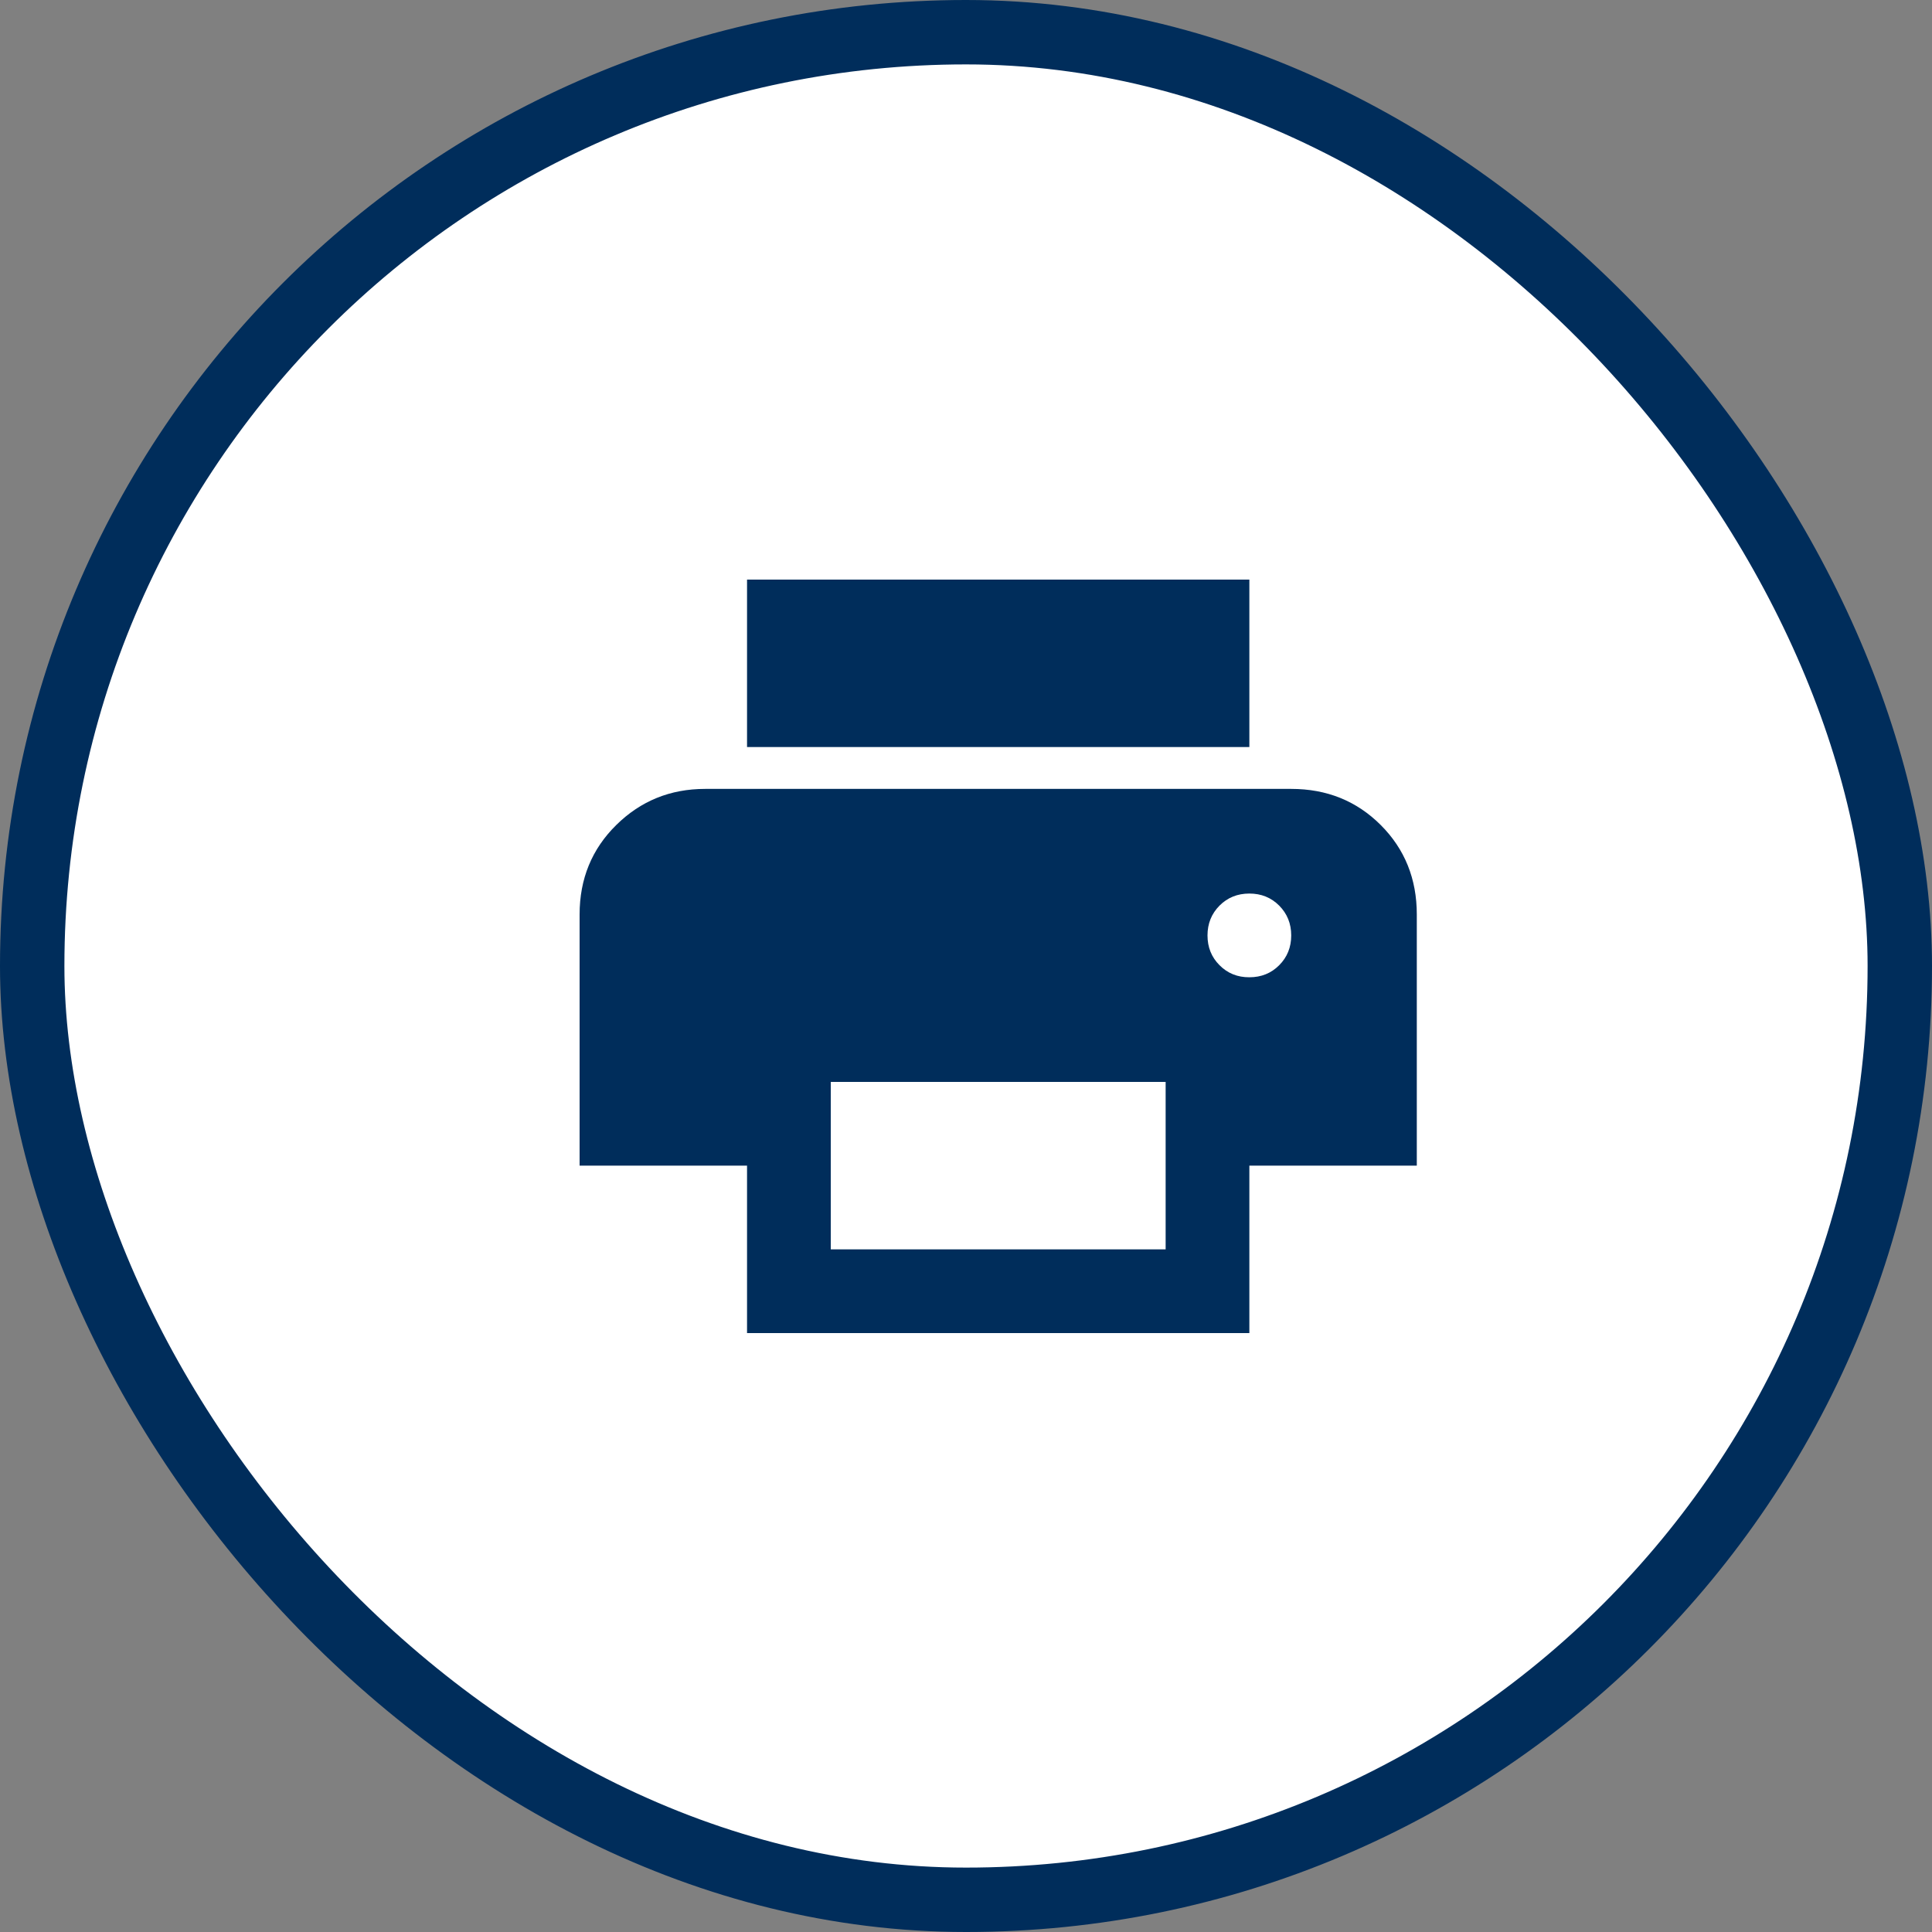
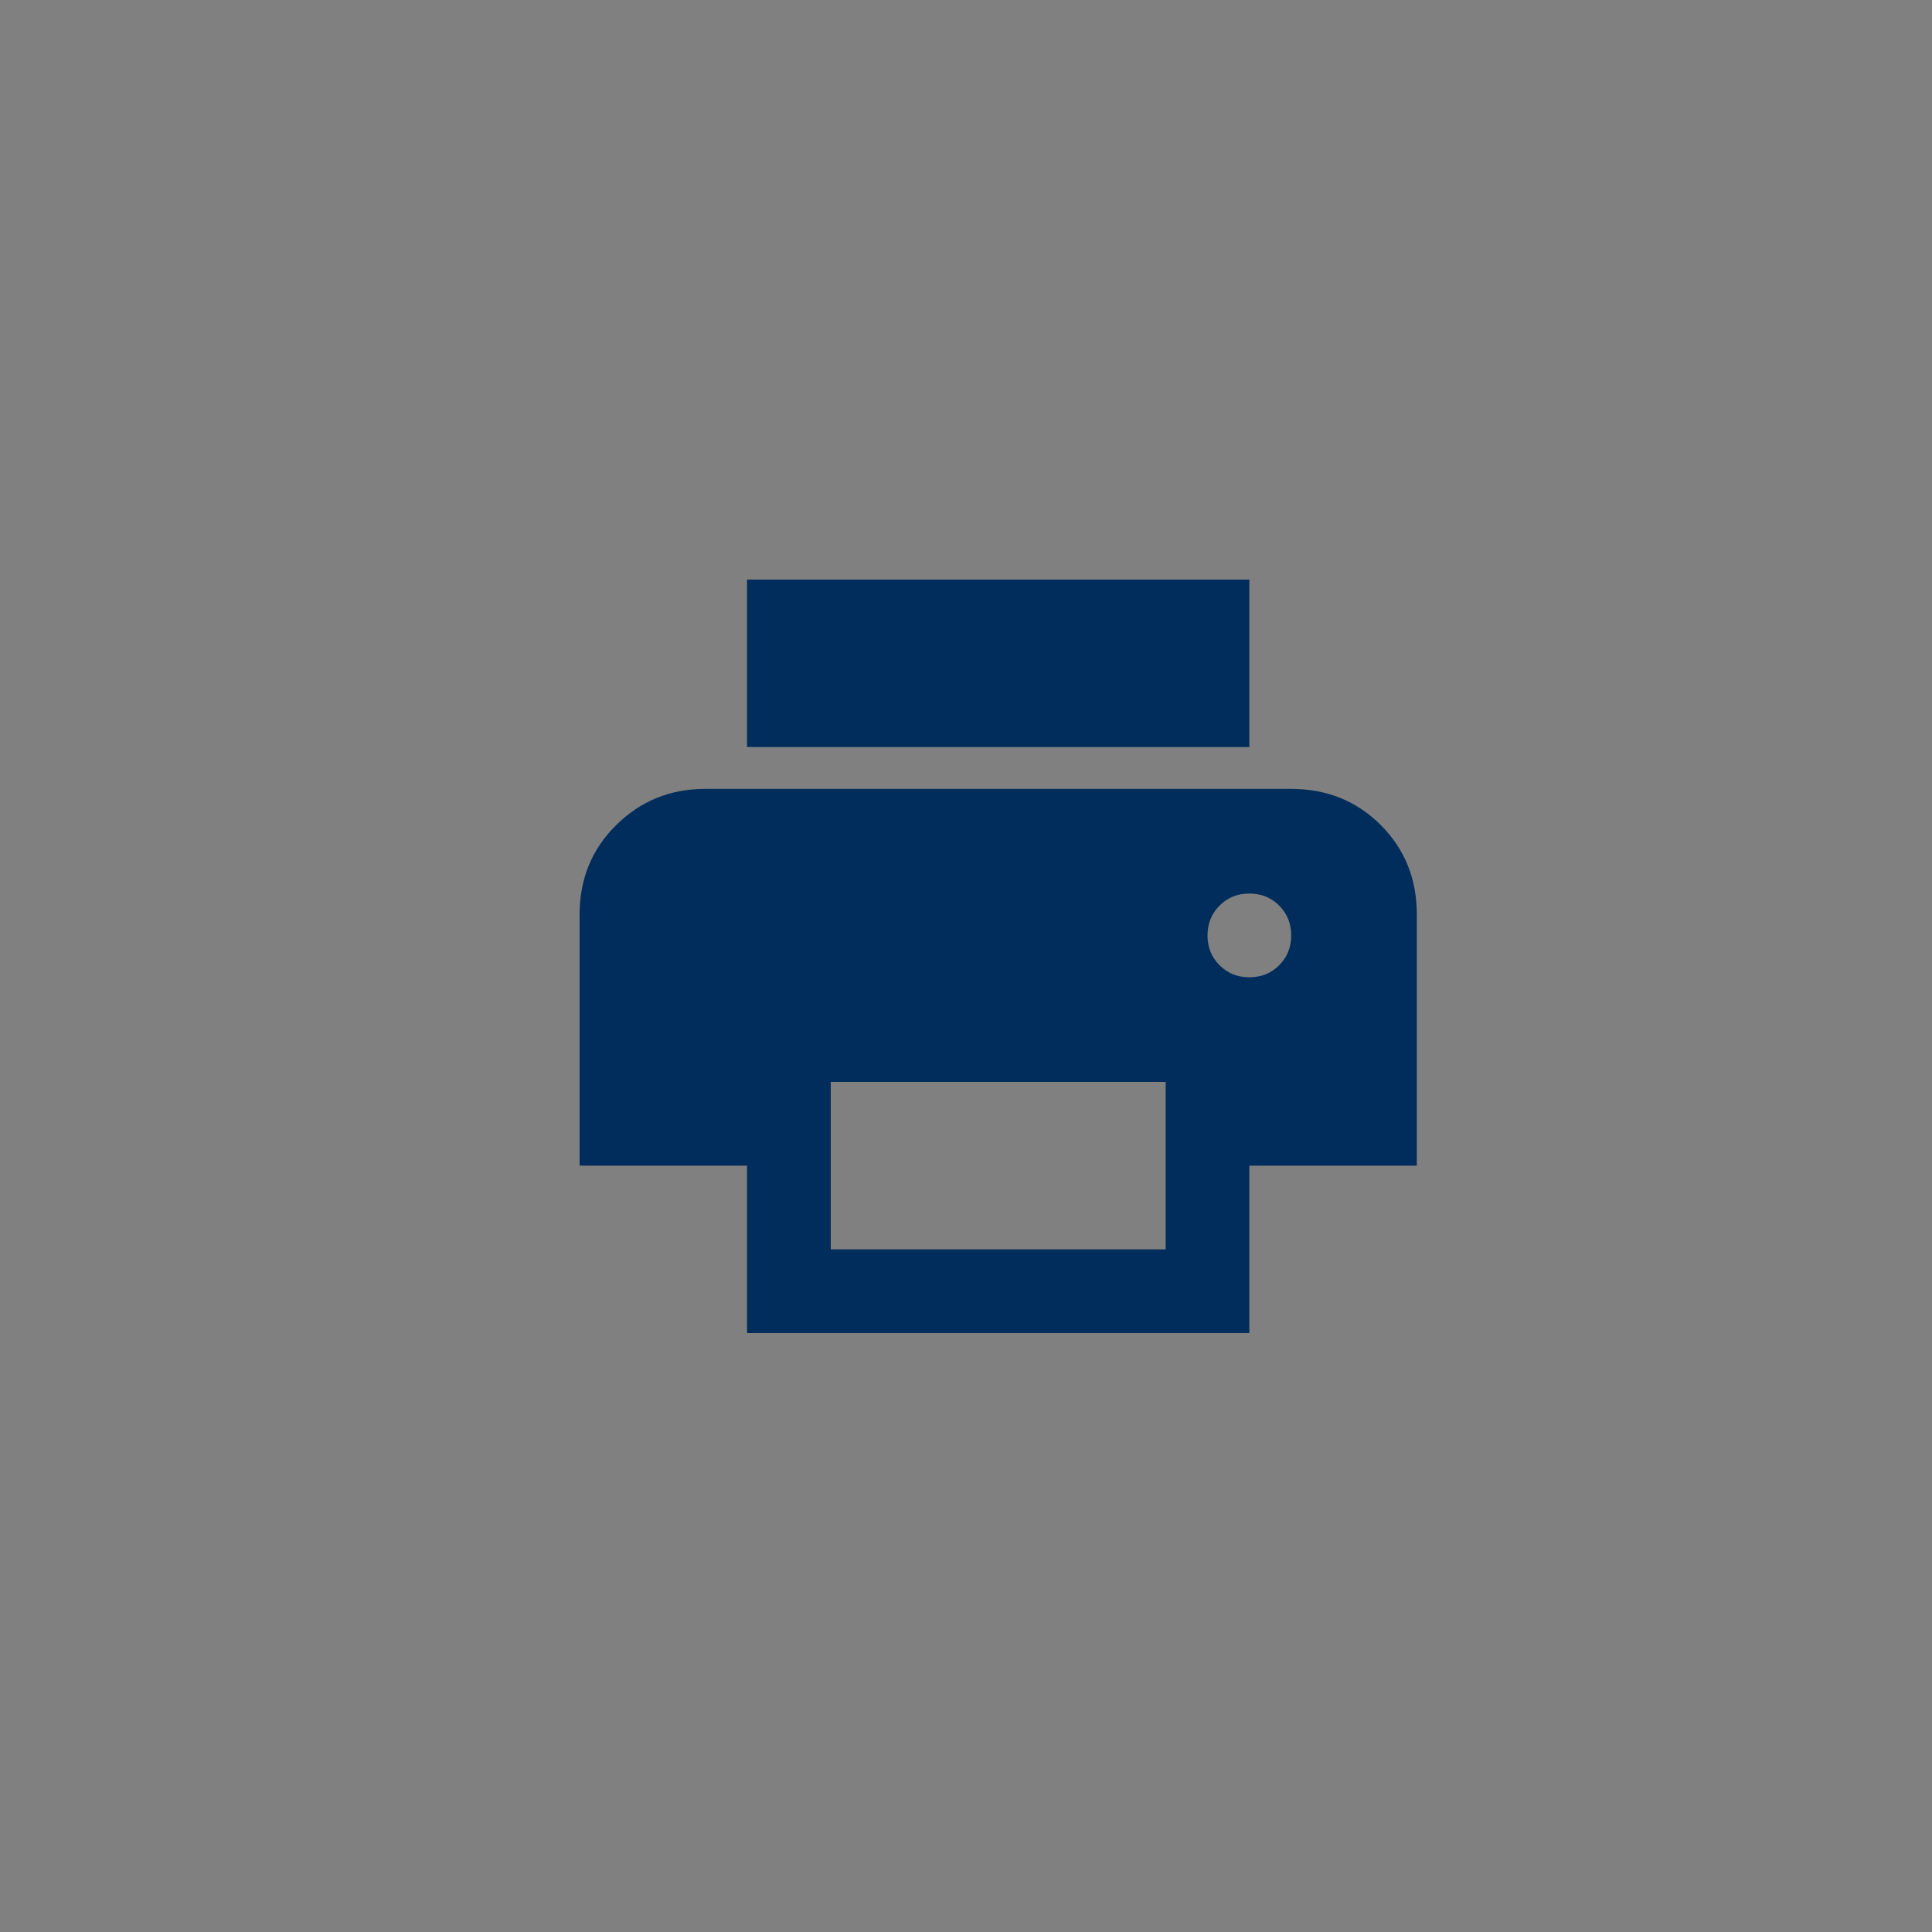
<svg xmlns="http://www.w3.org/2000/svg" width="30" height="30" viewBox="0 0 30 30" fill="none">
  <rect x="0" y="0" width="30" height="30" fill="#808080" stroke="none" />
  <g id="Link">
-     <rect x="0.5" y="0.5" width="29" height="29" rx="14.5" fill="white" />
-     <rect x="0.5" y="0.5" width="29" height="29" rx="14.5" stroke="#002D5B" />
    <path id="Vector" d="M19.4 11.6H11.6V9H19.4V11.6ZM19.4 15.175C19.584 15.175 19.739 15.113 19.863 14.988C19.988 14.863 20.05 14.709 20.05 14.525C20.05 14.341 19.987 14.187 19.863 14.062C19.738 13.937 19.584 13.875 19.4 13.875C19.216 13.875 19.062 13.937 18.937 14.062C18.813 14.187 18.75 14.341 18.75 14.525C18.75 14.709 18.812 14.863 18.937 14.988C19.062 15.114 19.217 15.176 19.4 15.175ZM18.1 19.4V16.8H12.9V19.4H18.1ZM19.4 20.7H11.6V18.1H9V14.2C9 13.648 9.19 13.184 9.569 12.811C9.948 12.437 10.408 12.25 10.95 12.25H20.05C20.602 12.25 21.066 12.437 21.44 12.811C21.814 13.185 22 13.648 22 14.2V18.1H19.4V20.7Z" fill="#002D5B" />
  </g>
</svg>